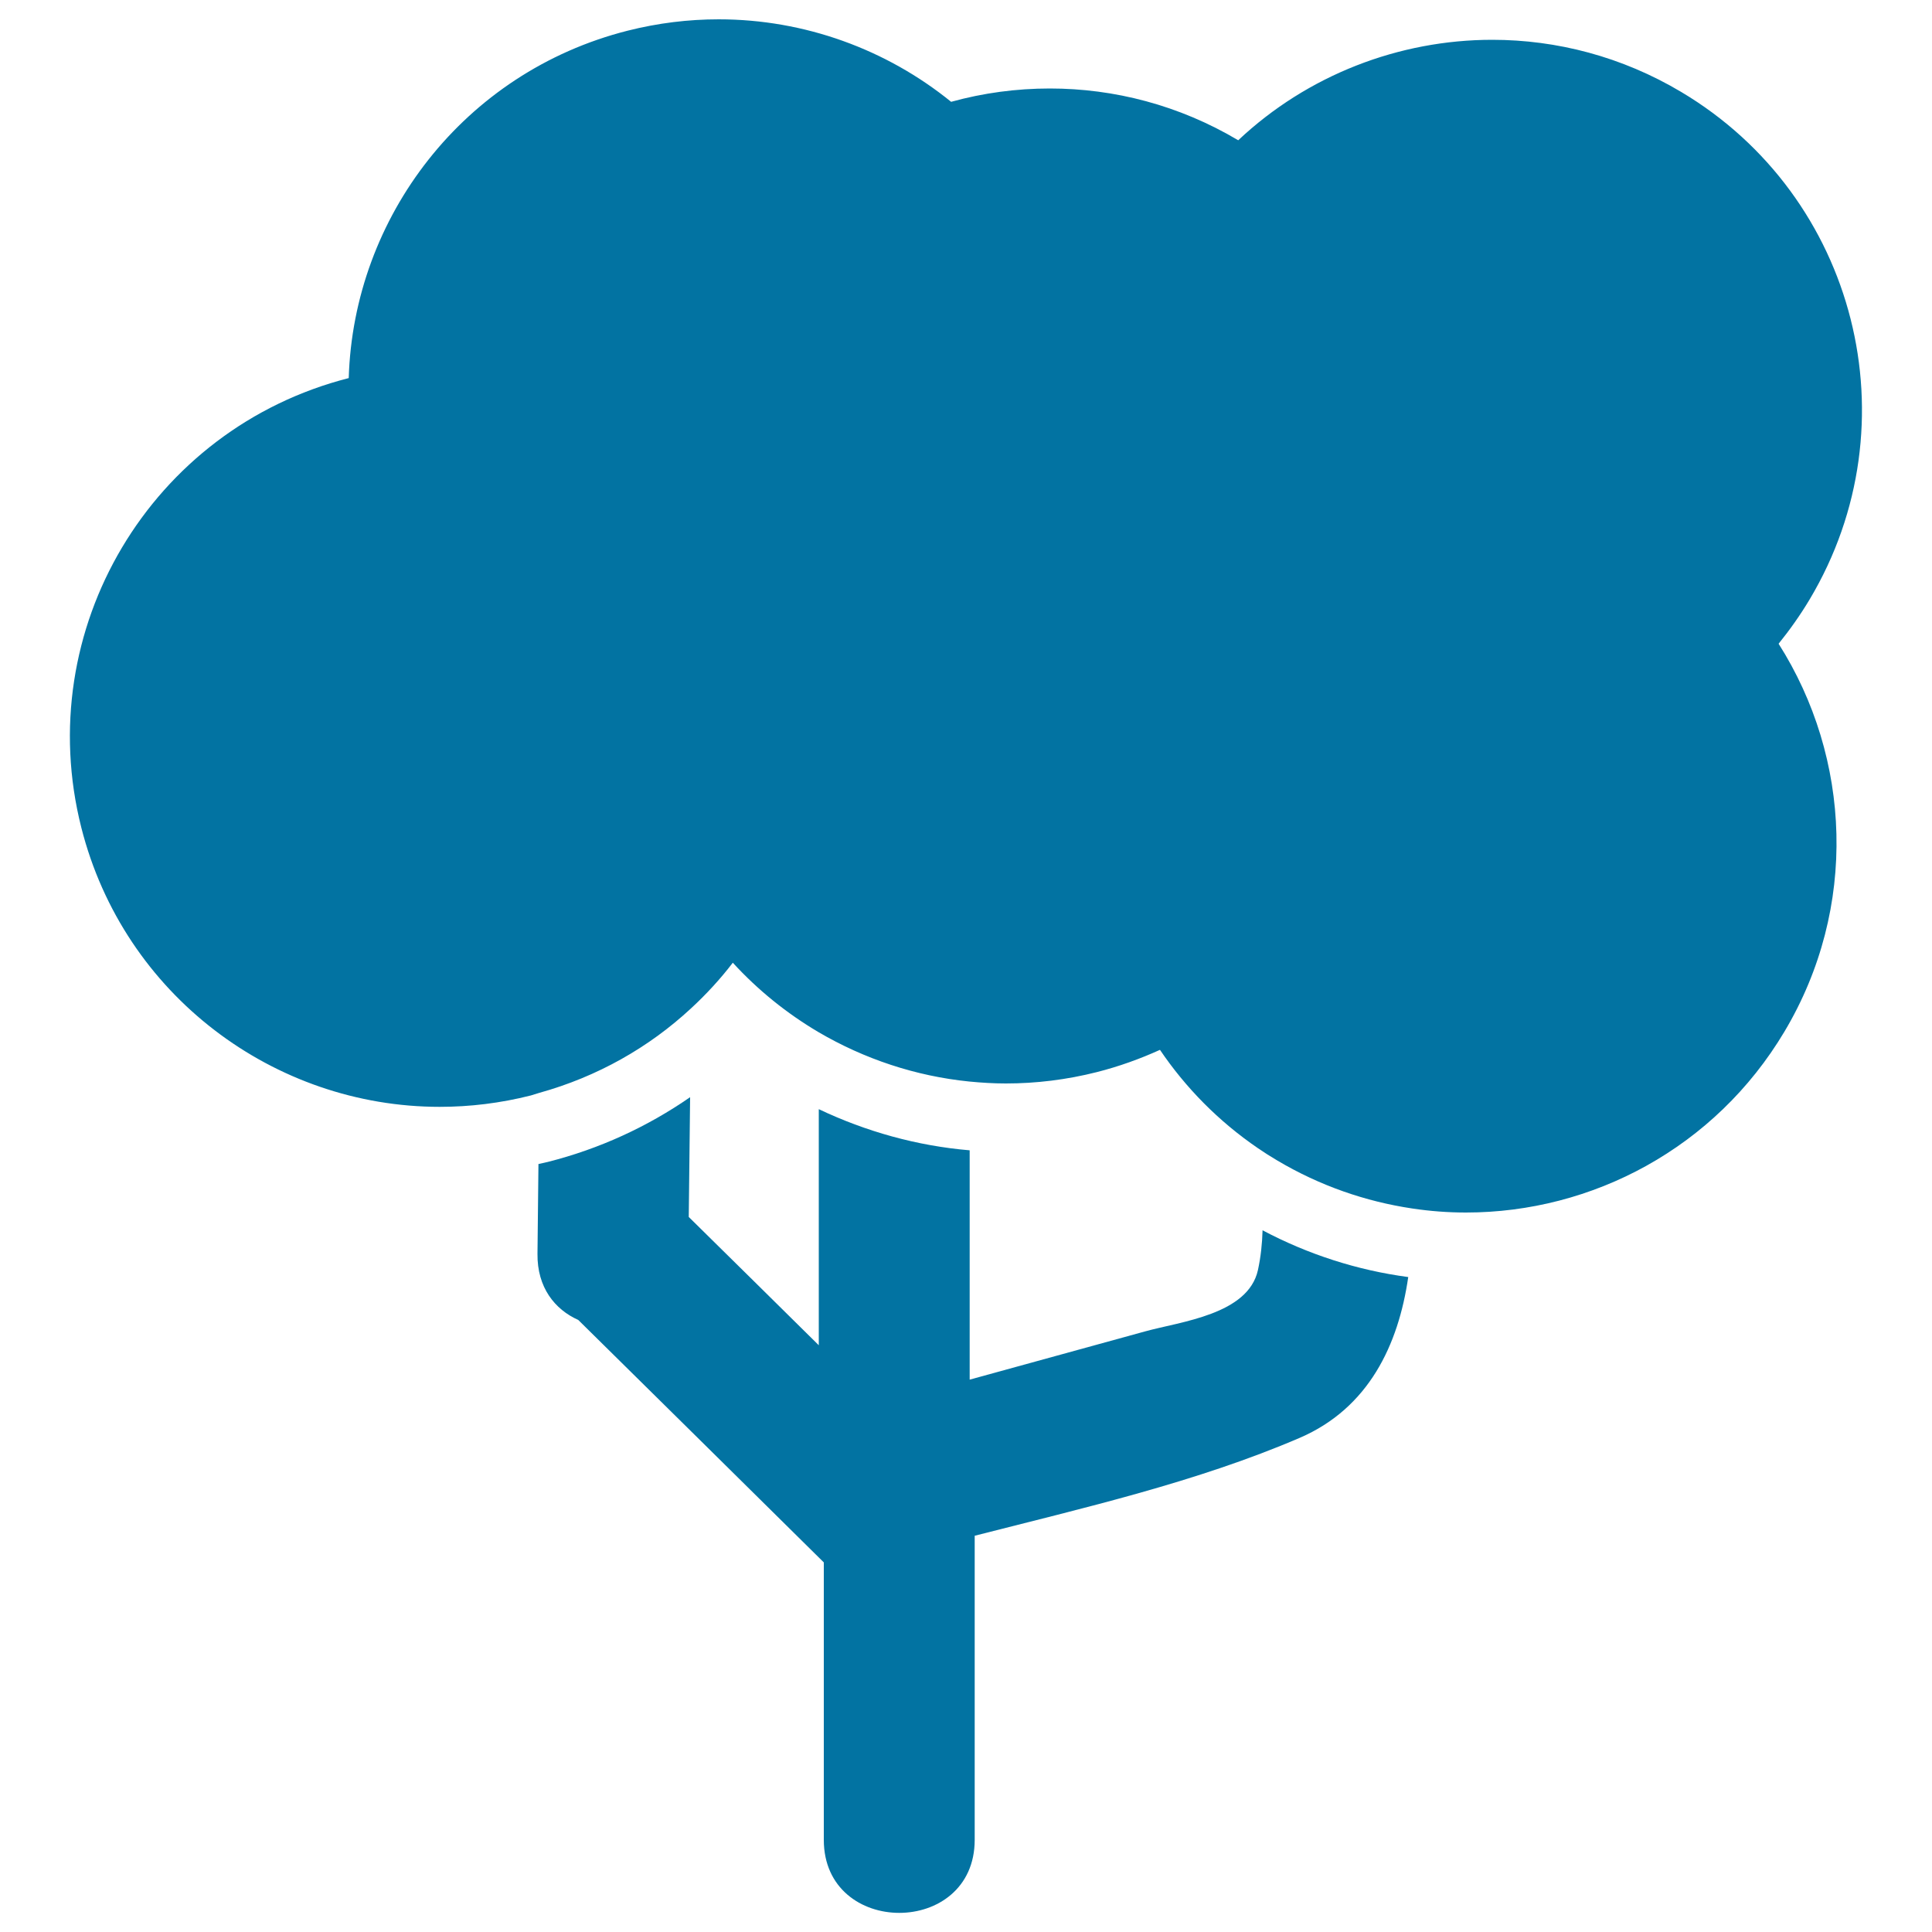
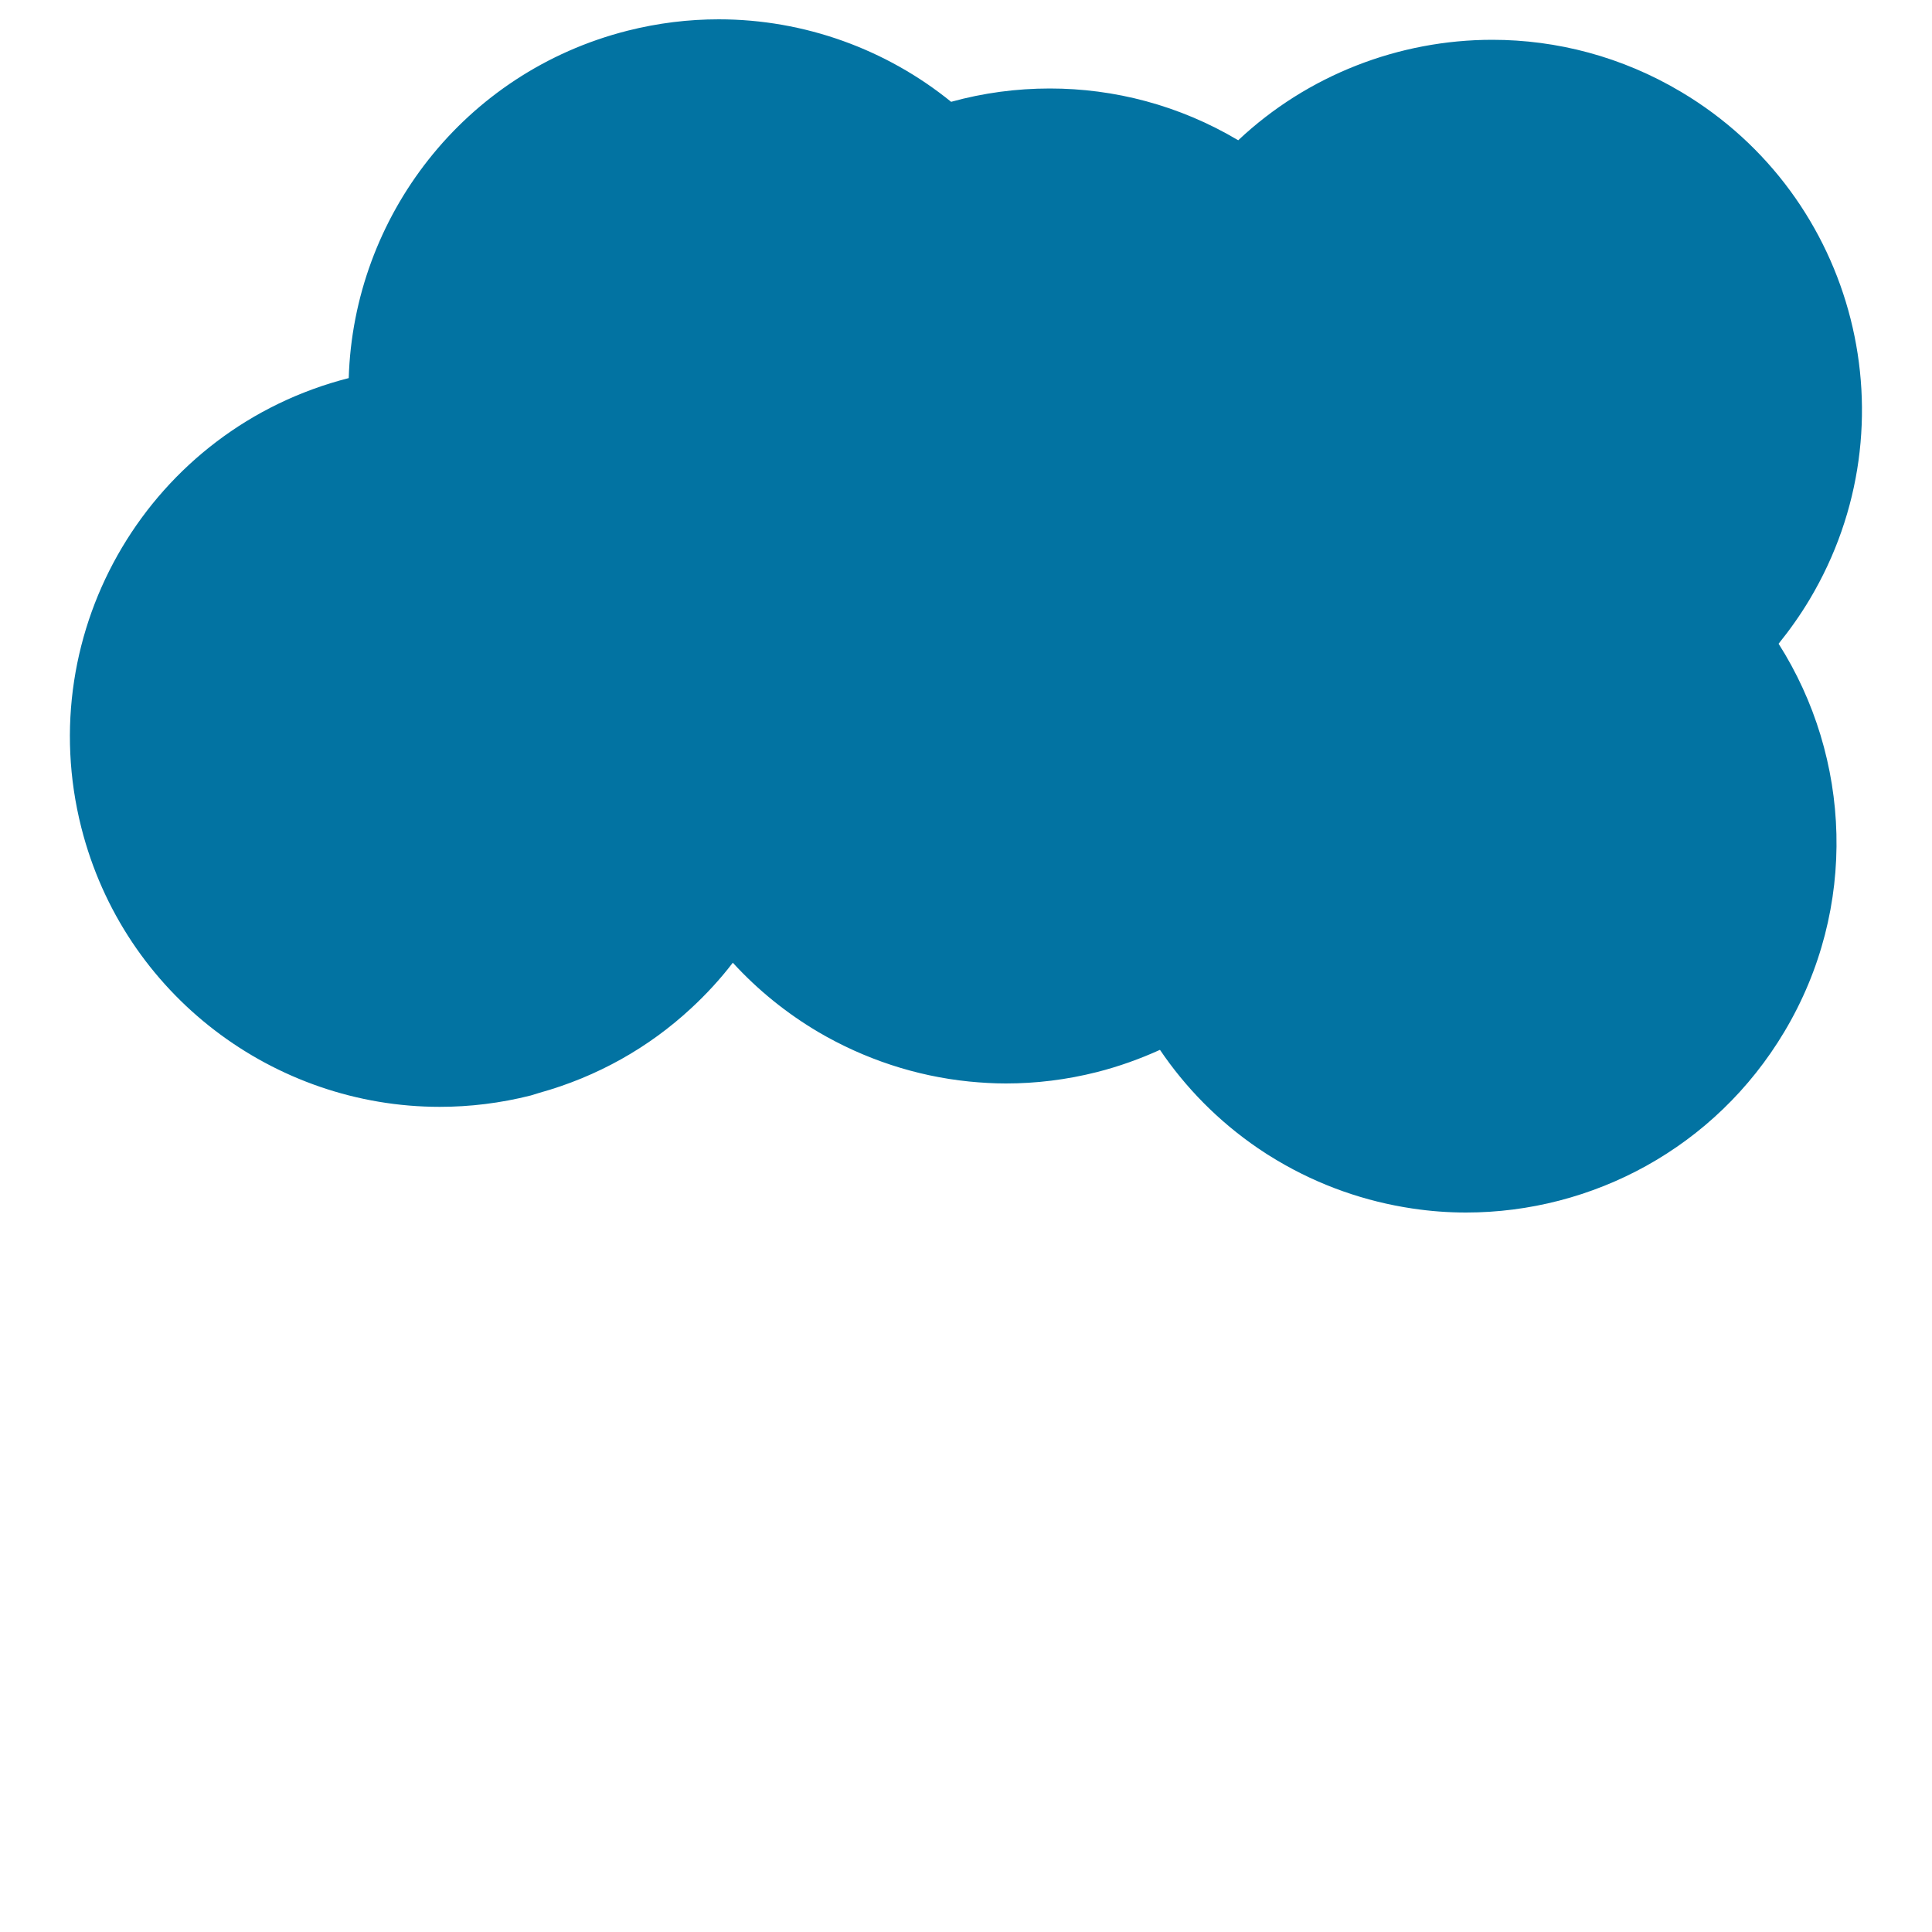
<svg xmlns="http://www.w3.org/2000/svg" viewBox="0 0 1000 1000" style="fill:#0273a2">
  <title>Tree Of Rounded Big Foliage SVG icon</title>
  <g>
    <g>
-       <path d="M728.9,661c-26.3-3.5-51.8-11.7-75.4-24.2c-0.2,6.9-0.9,13.7-2.4,20.6c-5.1,23-39.8,26.6-58.3,31.7c-30.3,8.3-60.6,16.7-90.9,25V595.4c-27.2-2.3-53.7-9.7-78.1-21.3v122.2c-22.4-22.1-44.8-44.3-67.3-66.4c0.2-20.7,0.5-41.3,0.7-62c-22.1,15.3-46.8,26.7-73.6,33.5c-1.6,0.4-3.3,0.7-4.9,1.1c-0.2,15.5-0.3,31-0.5,46.5c-0.2,17.4,9,28.8,21.1,34.2c42.4,41.8,84.7,83.6,127.1,125.5v143.6c0,50.4,78.1,50.4,78.1,0V794.9c0,0,0,0,0,0c56.7-14.5,115-27.8,168.3-50.7C708.4,728.8,723.8,696.2,728.9,661z" />
      <path d="M870.2,47.6c-30.7-18.3-64.5-27-97.8-27c-48.2,0-95.6,18.2-131.5,52c-30.6-18.2-64.3-26.8-97.5-26.8c-17.3,0-34.5,2.3-51.1,6.9C458.9,25.6,416.5,10,372,10c-15.6,0-31.4,1.9-47.2,5.9C240,37.4,183,112.4,180.5,195.7C78.1,221.8,16.1,325.9,42.1,428.4c22,86.8,100,144.5,185.5,144.5c15.6,0,31.4-1.9,47.2-5.9c1.4-0.4,2.8-0.9,4.2-1.3c30.3-8.4,56.9-23.6,78.6-43.7c7.9-7.3,15.2-15.2,21.7-23.7c13,14.2,27.9,26.2,44.3,35.9c23.7,13.9,50.3,22.8,78.1,25.6c6.2,0.6,12.5,1,18.9,1c15.6,0,31.4-1.9,47.2-5.9c11.4-2.9,22.2-6.8,32.6-11.5c13.2,19.5,30.2,36.9,50.7,50.9c3.2,2.2,6.5,4.3,9.9,6.3c22.2,13.2,45.9,21.3,69.9,24.9c9.3,1.4,18.6,2.1,27.9,2.1c65.3,0,128.9-33.4,164.8-93.6c38.3-64.2,34.5-141.8-3-200.8c5.8-7.2,11.2-14.8,16.1-23C990.9,219.3,961.1,101.7,870.2,47.6z" />
    </g>
  </g>
</svg>